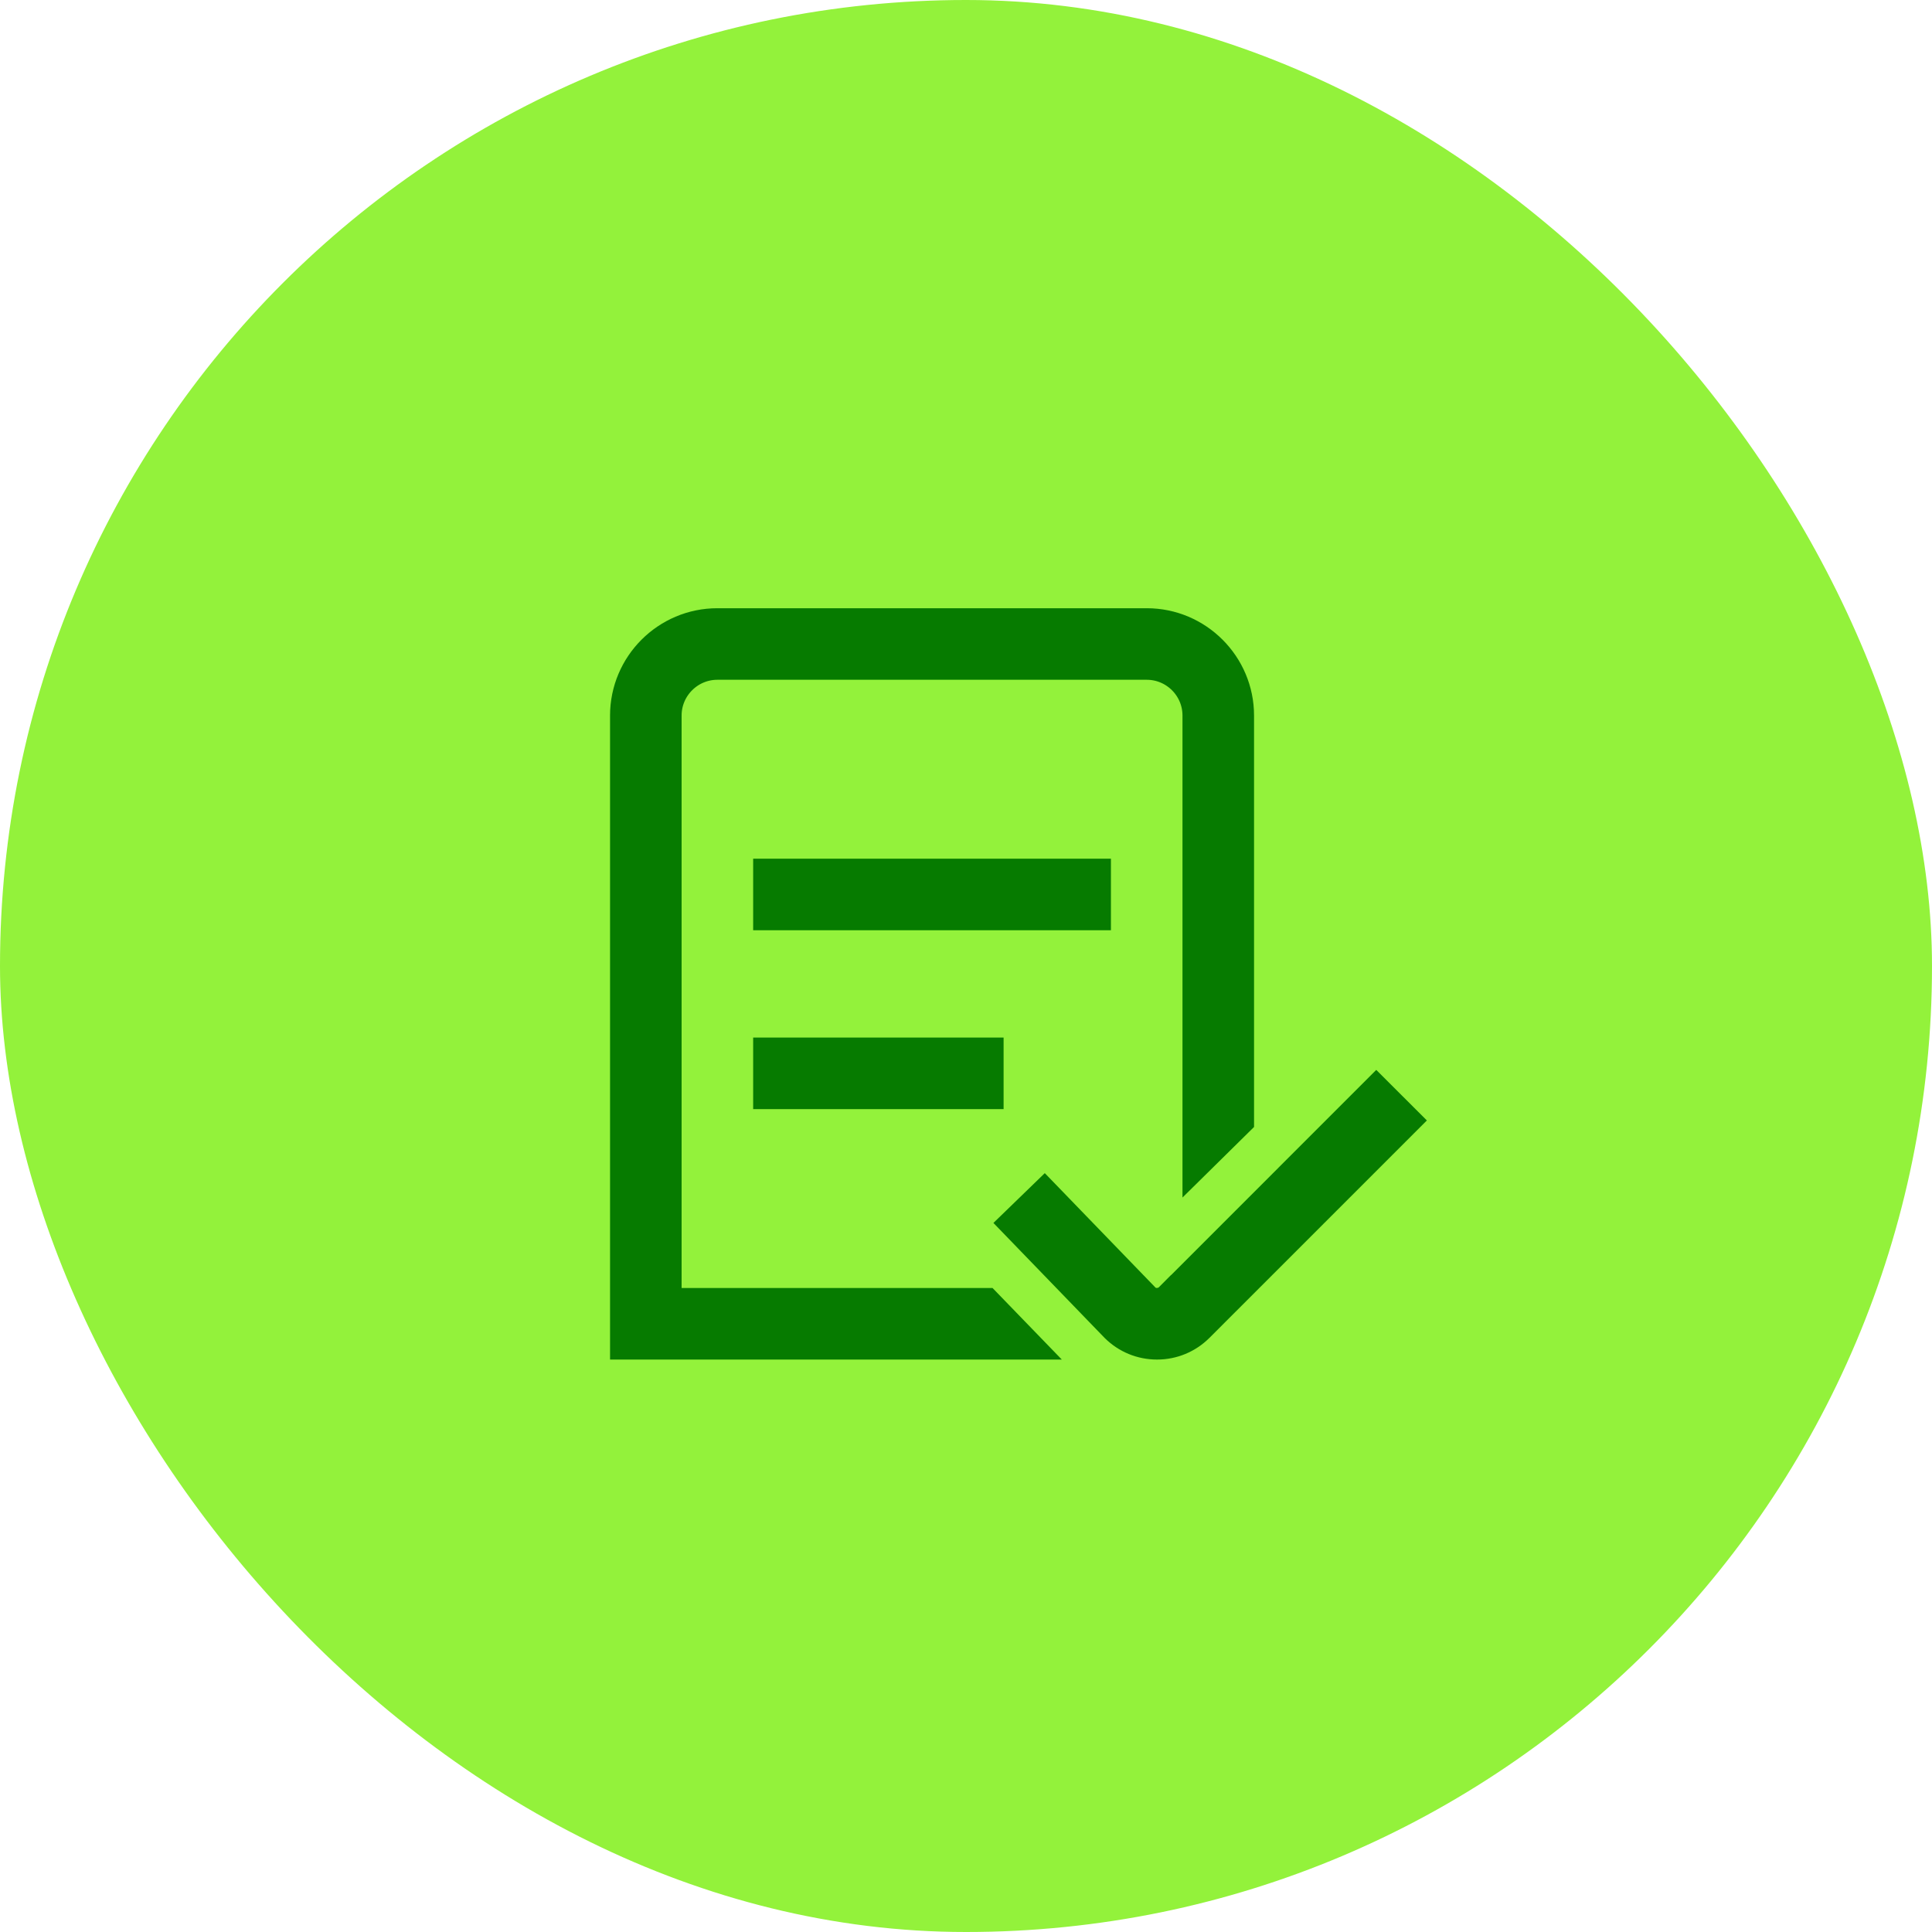
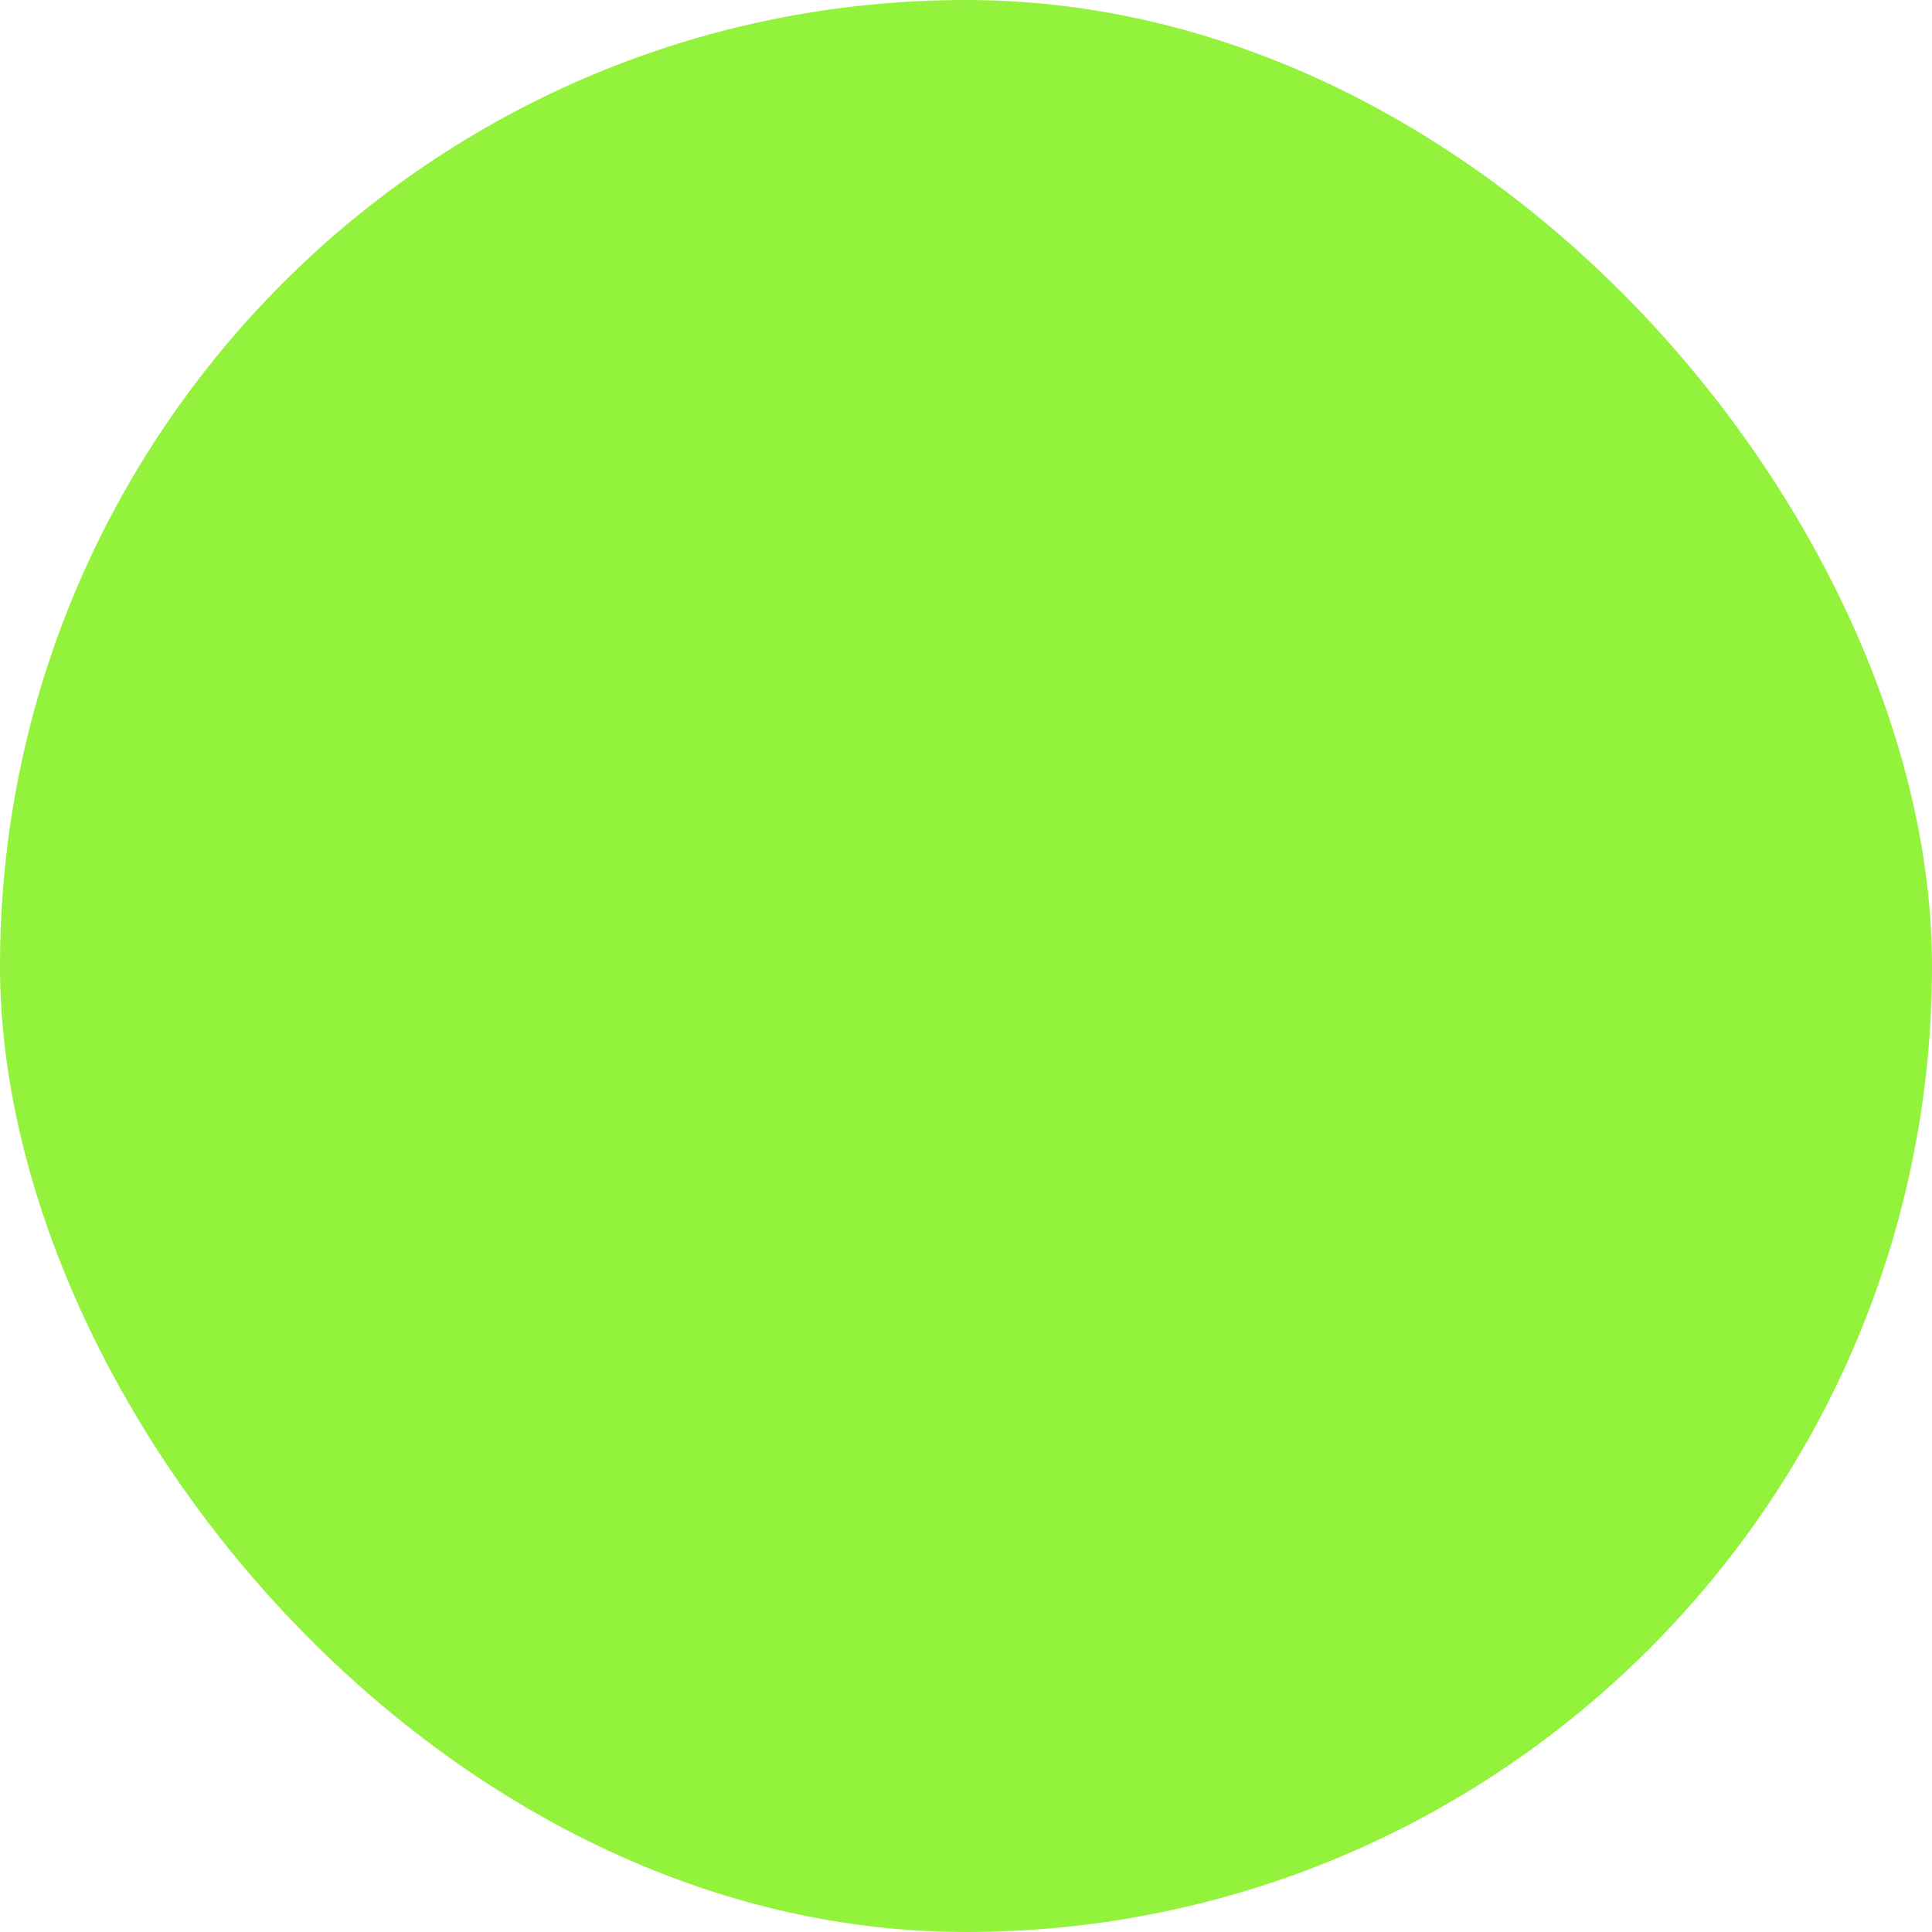
<svg xmlns="http://www.w3.org/2000/svg" width="54" height="54" viewBox="0 0 54 54" fill="none">
  <rect width="54" height="54" rx="27" fill="#93F23B" />
-   <path d="M39.174 31.317L33.453 37.038C33.155 37.336 32.761 37.5 32.339 37.5C31.92 37.5 31.528 37.339 31.23 37.044L28.473 34.193L29.191 33.497L31.938 36.337L31.943 36.343C32.05 36.45 32.173 36.478 32.212 36.486C32.27 36.498 32.325 36.5 32.373 36.497C32.444 36.492 32.609 36.469 32.746 36.331L32.747 36.332L38.467 30.611L39.174 31.317ZM20.051 17.5H32.051C33.429 17.5 34.551 18.622 34.551 20V31.29L33.551 32.276V20C33.551 19.173 32.879 18.5 32.051 18.5H20.051C19.224 18.5 18.551 19.173 18.551 20V36.5H27.53L28.498 37.5H17.551V20C17.551 18.622 18.673 17.5 20.051 17.5ZM27.551 29.5V30.5H21.551V29.5H27.551ZM30.551 24.5V25.5H21.551V24.5H30.551Z" fill="#067B00" stroke="#067B00" />
</svg>